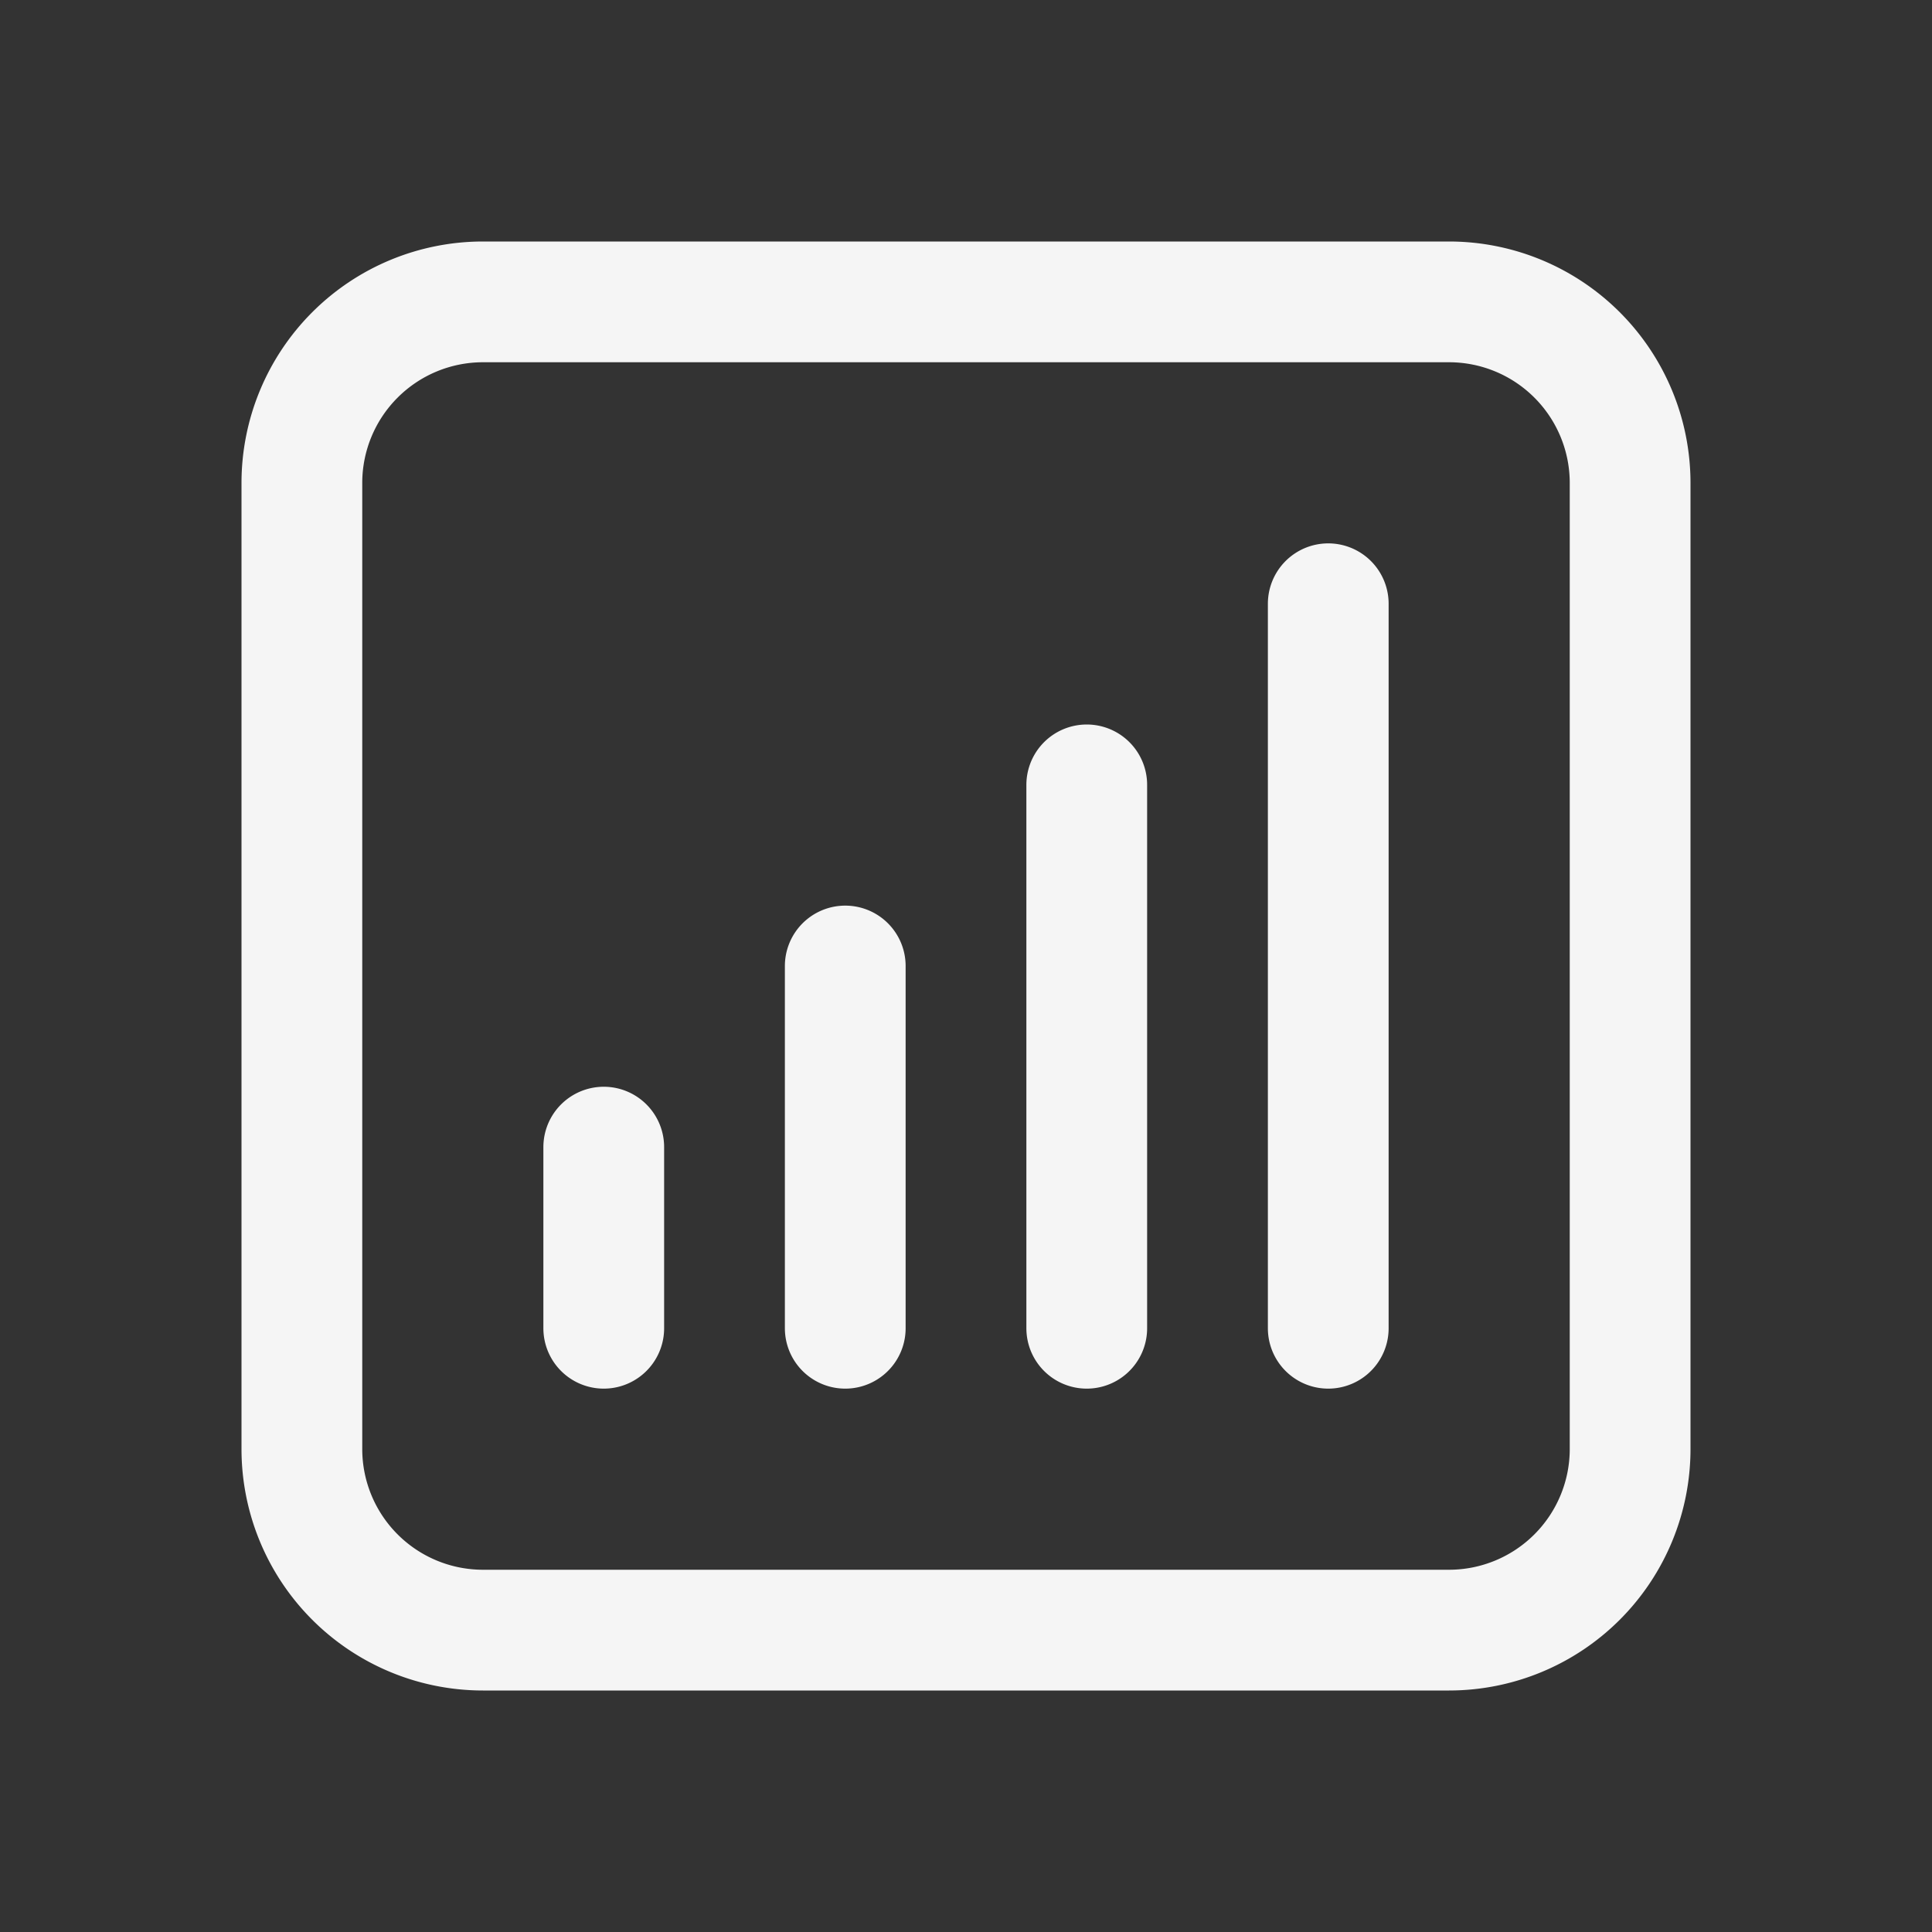
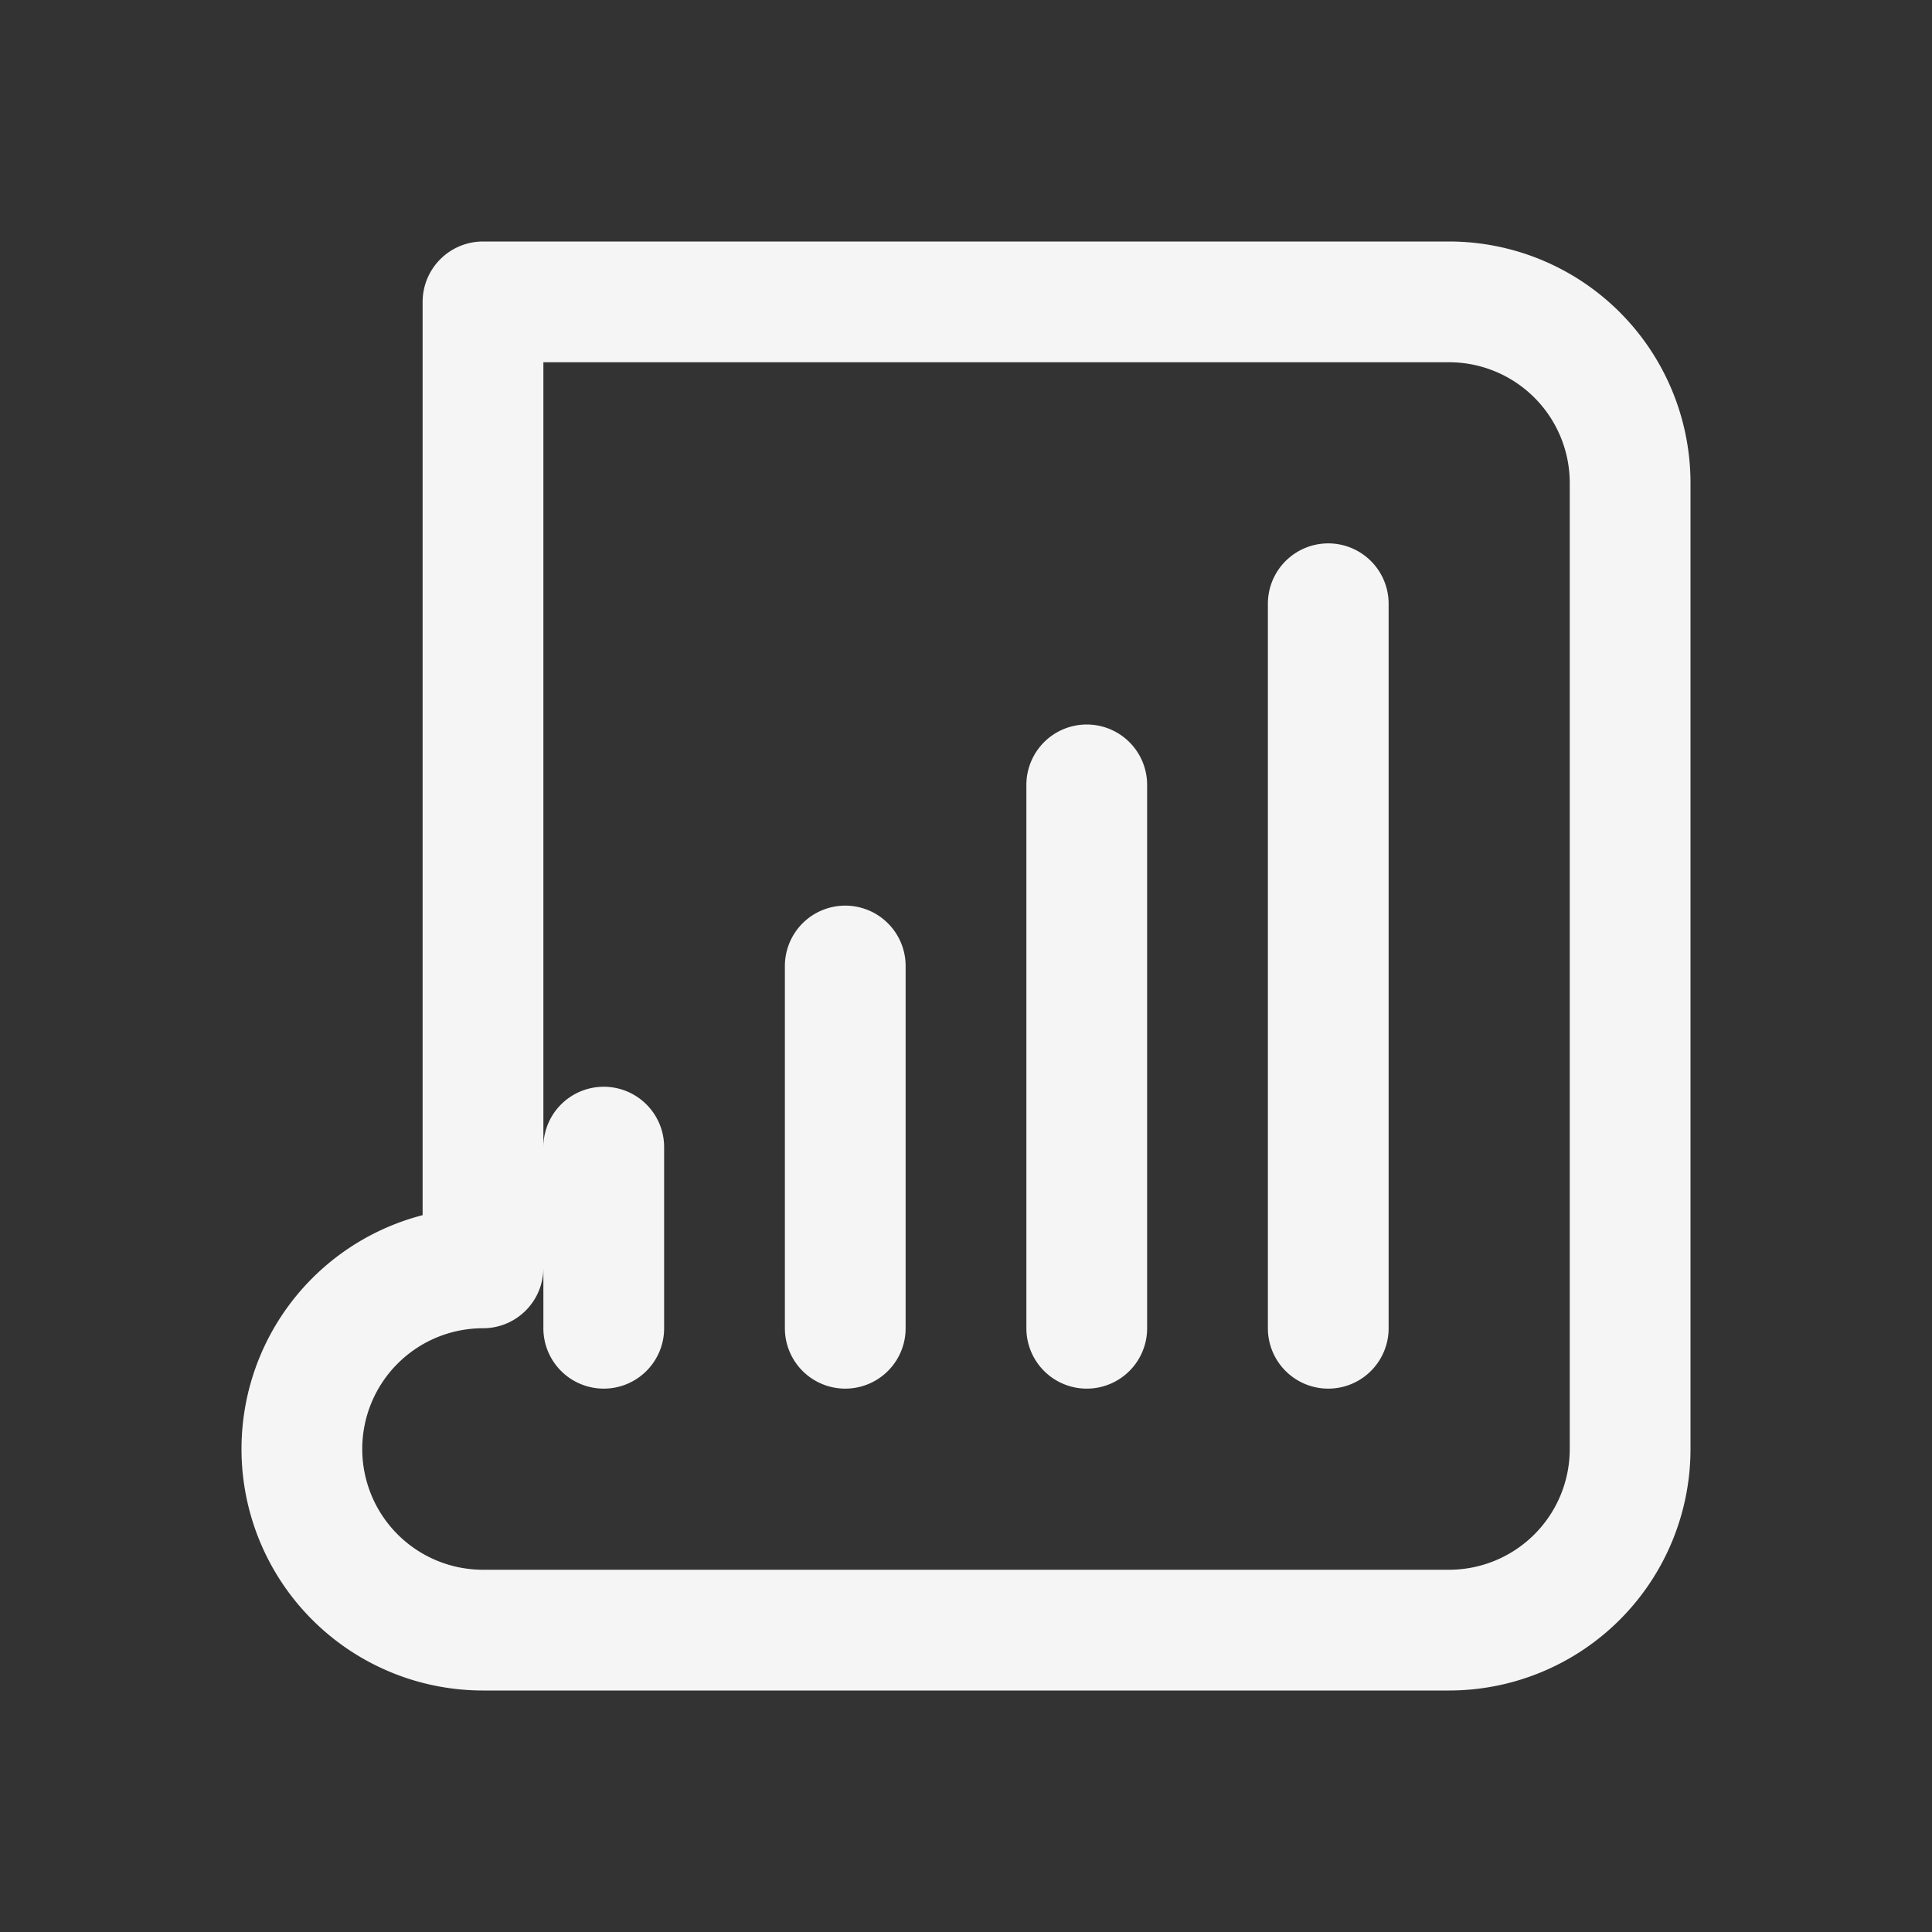
<svg xmlns="http://www.w3.org/2000/svg" fill="none" viewBox="0 0 24 24" stroke-width="1.5" stroke="url(#lgrad)" class="w-6 h-6">
  <rect x="0" y="0" width="24" height="24" fill="#333333" stroke="none" />
  <defs>
    <linearGradient id="lgrad" x1="0%" y1="22%" x2="100%" y2="78%">
      <stop offset="0%" style="stop-color:rgb(245, 245, 245);stop-opacity:1.00" />
      <stop offset="100%" style="stop-color:rgb(245, 245, 245);stop-opacity:1.00" />
    </linearGradient>
  </defs>
-   <path stroke-linecap="round" stroke-linejoin="round" d="M7.5 14.25v2.25m3-4.5v4.5m3-6.75v6.75m3-9v9M6 20.25h12A2.25 2.25 0 0 0 20.25 18V6A2.25 2.25 0 0 0 18 3.75H6A2.25 2.25 0 0 0 3.75 6v12A2.25 2.25 0 0 0 6 20.25Z" />
+   <path stroke-linecap="round" stroke-linejoin="round" d="M7.5 14.25v2.25m3-4.5v4.5m3-6.75v6.75m3-9v9M6 20.25h12A2.25 2.25 0 0 0 20.25 18V6A2.25 2.25 0 0 0 18 3.75H6v12A2.25 2.25 0 0 0 6 20.25Z" />
</svg>